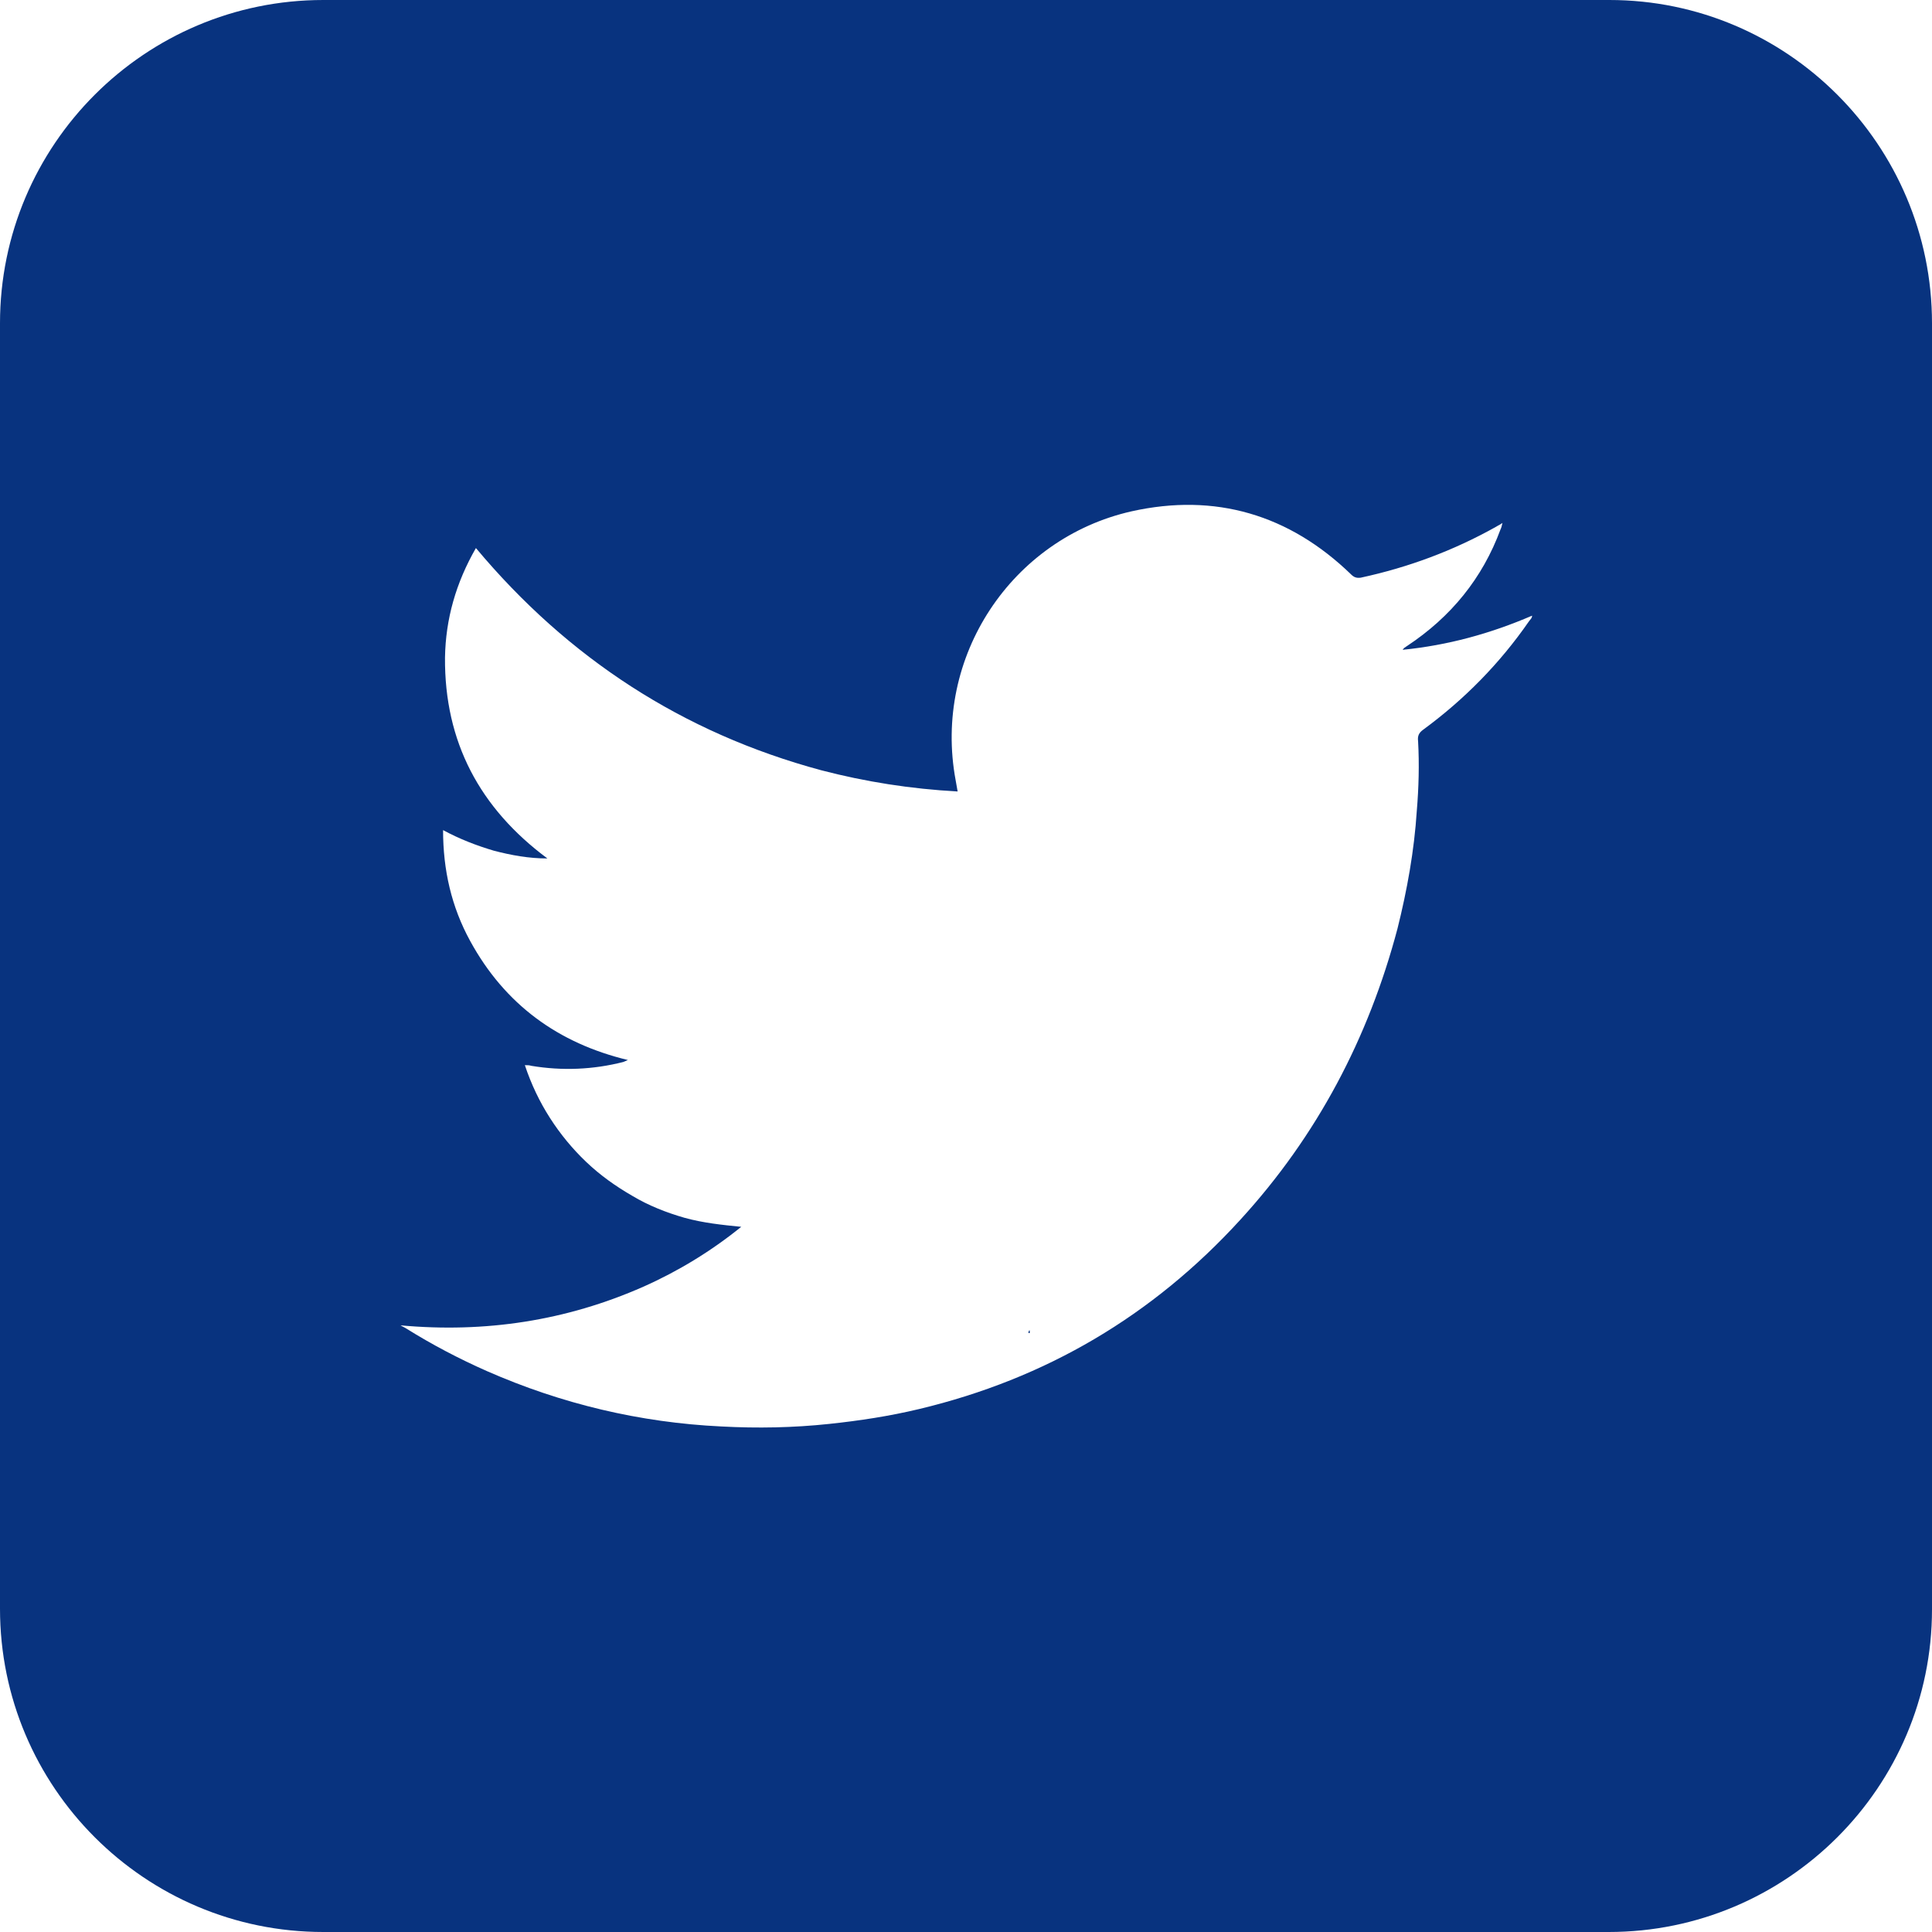
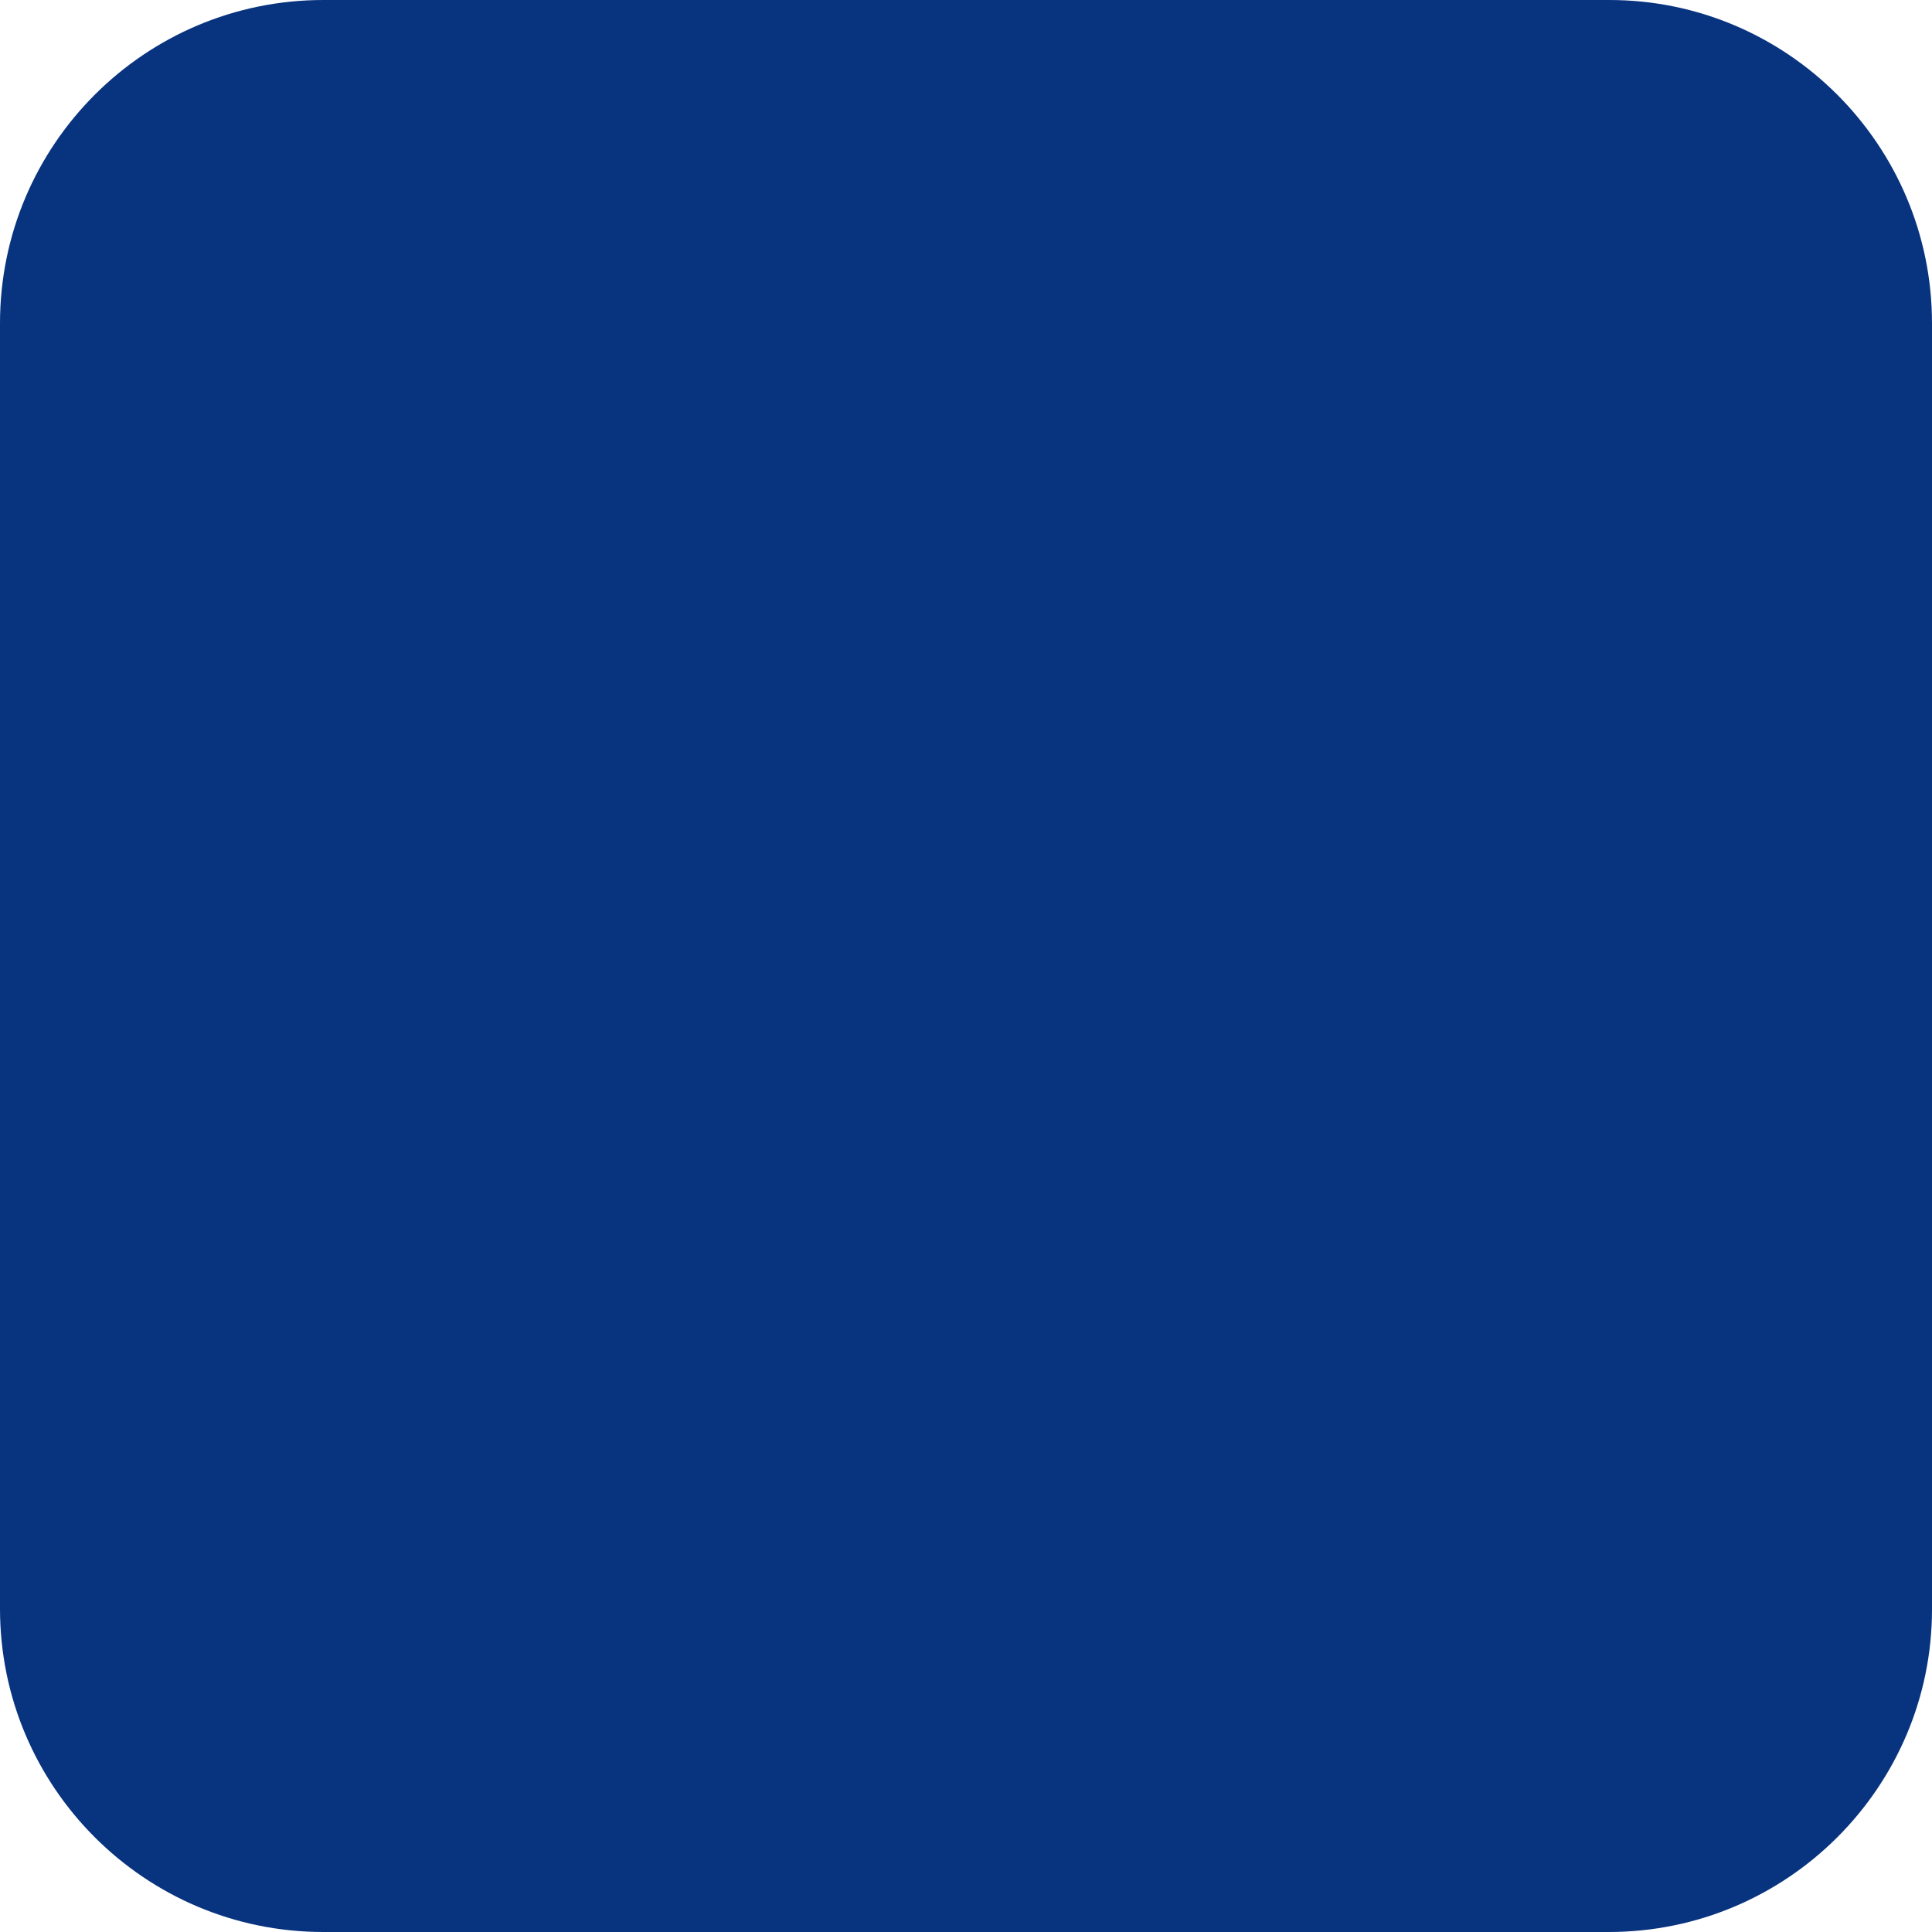
<svg xmlns="http://www.w3.org/2000/svg" xmlns:xlink="http://www.w3.org/1999/xlink" version="1.1" id="Layer_1" x="0px" y="0px" viewBox="0 0 30 30" style="enable-background:new 0 0 30 30;" xml:space="preserve">
  <style type="text/css">
	.st0{opacity:0.79;}
	.st1{opacity:0.56;clip-path:url(#SVGID_00000065796103577556160520000006239894087678345867_);}
	.st2{fill:url(#SVGID_00000102532437348262134870000007578765188217619373_);}
	
		.st3{clip-path:url(#SVGID_00000156556139694364056570000002855047061005348786_);fill:url(#SVGID_00000173150157918074016480000009674009845052147080_);}
	
		.st4{clip-path:url(#SVGID_00000156556139694364056570000002855047061005348786_);fill:url(#SVGID_00000170243692000477345390000007706971244182320552_);}
	
		.st5{clip-path:url(#SVGID_00000156556139694364056570000002855047061005348786_);fill:url(#SVGID_00000050664667508090252190000000184460295929991606_);}
	
		.st6{clip-path:url(#SVGID_00000156556139694364056570000002855047061005348786_);fill:url(#SVGID_00000084509940708280576430000000691877613971105410_);}
	
		.st7{clip-path:url(#SVGID_00000156556139694364056570000002855047061005348786_);fill:url(#SVGID_00000034796792914412849620000012356847521148473006_);}
	.st8{clip-path:url(#SVGID_00000156556139694364056570000002855047061005348786_);}
	.st9{opacity:0.1;}
	.st10{fill:#080808;}
	.st11{fill:#101010;}
	.st12{fill:#191919;}
	.st13{fill:#212121;}
	.st14{fill:#292929;}
	.st15{fill:#313131;}
	.st16{fill:#3A3A3A;}
	.st17{fill:#424242;}
	.st18{fill:#4A4A4A;}
	.st19{fill:#525252;}
	.st20{fill:#5A5A5A;}
	.st21{fill:#636363;}
	.st22{fill:#6B6B6B;}
	.st23{fill:#737373;}
	.st24{fill:#7B7B7B;}
	.st25{fill:#848484;}
	.st26{fill:#8C8C8C;}
	.st27{fill:#949494;}
	.st28{fill:#9C9C9C;}
	.st29{fill:#A5A5A5;}
	.st30{fill:#ADADAD;}
	.st31{fill:#B5B5B5;}
	.st32{fill:#BDBDBD;}
	.st33{fill:#C5C5C5;}
	.st34{fill:#CECECE;}
	.st35{fill:#D6D6D6;}
	.st36{fill:#DEDEDE;}
	.st37{fill:#E6E6E6;}
	.st38{fill:#EFEFEF;}
	.st39{fill:#F7F7F7;}
	.st40{fill:#FFFFFF;}
	.st41{clip-path:url(#SVGID_00000156556139694364056570000002855047061005348786_);fill:#FFFFFF;}
	.st42{filter:url(#Adobe_OpacityMaskFilter);}
	.st43{filter:url(#Adobe_OpacityMaskFilter_00000052061803920567853710000017352842731295613603_);}
	
		.st44{mask:url(#SVGID_00000092426257364045701640000009678511846174548876_);fill:url(#SVGID_00000007423405614902867380000011886550692961874313_);}
	.st45{fill:url(#SVGID_00000009552798544335946590000006111675347684980664_);}
	.st46{opacity:0.56;clip-path:url(#SVGID_00000060012319928024083610000005579212501799333034_);}
	.st47{fill:url(#SVGID_00000163759739162890392630000014633114528453830027_);}
	
		.st48{clip-path:url(#SVGID_00000113350267005722092250000004881930119777498535_);fill:url(#SVGID_00000071523254940841210100000017715303806906764720_);}
	
		.st49{clip-path:url(#SVGID_00000113350267005722092250000004881930119777498535_);fill:url(#SVGID_00000129207216462910481160000000317992509032037016_);}
	
		.st50{clip-path:url(#SVGID_00000113350267005722092250000004881930119777498535_);fill:url(#SVGID_00000118368579978054877050000015678561132901115533_);}
	
		.st51{clip-path:url(#SVGID_00000113350267005722092250000004881930119777498535_);fill:url(#SVGID_00000080894355912858813060000005603762801925157811_);}
	
		.st52{clip-path:url(#SVGID_00000113350267005722092250000004881930119777498535_);fill:url(#SVGID_00000155858120568897164230000006494912948962131087_);}
	.st53{clip-path:url(#SVGID_00000113350267005722092250000004881930119777498535_);}
	.st54{clip-path:url(#SVGID_00000113350267005722092250000004881930119777498535_);fill:#FFFFFF;}
	.st55{filter:url(#Adobe_OpacityMaskFilter_00000072242163880693606060000008536161331337081254_);}
	.st56{filter:url(#Adobe_OpacityMaskFilter_00000098899617990840500970000012609059687829511333_);}
	
		.st57{mask:url(#SVGID_00000084506924739769247410000004635285517343163785_);fill:url(#SVGID_00000154415492962482110350000008704012815453215375_);}
	.st58{fill:url(#SVGID_00000038392316551755692470000000827333877612035755_);}
	.st59{opacity:0.56;clip-path:url(#SVGID_00000169520807535321321220000013204684593148237473_);}
	.st60{fill:url(#SVGID_00000165923708405495266290000015398790666011386295_);}
	
		.st61{clip-path:url(#SVGID_00000155846878891733707900000013040152914203214720_);fill:url(#SVGID_00000139286121761400495750000000563628592940510109_);}
	
		.st62{clip-path:url(#SVGID_00000155846878891733707900000013040152914203214720_);fill:url(#SVGID_00000065752989777652693840000014311243695587840424_);}
	
		.st63{clip-path:url(#SVGID_00000155846878891733707900000013040152914203214720_);fill:url(#SVGID_00000002374630865884902620000013523294660401672084_);}
	
		.st64{clip-path:url(#SVGID_00000155846878891733707900000013040152914203214720_);fill:url(#SVGID_00000122698470361759757970000010263127074358388355_);}
	
		.st65{clip-path:url(#SVGID_00000155846878891733707900000013040152914203214720_);fill:url(#SVGID_00000093144606616459850520000003906055266709055875_);}
	.st66{clip-path:url(#SVGID_00000155846878891733707900000013040152914203214720_);}
	.st67{clip-path:url(#SVGID_00000155846878891733707900000013040152914203214720_);fill:#FFFFFF;}
	.st68{filter:url(#Adobe_OpacityMaskFilter_00000016780603543111571660000014418299709017950855_);}
	.st69{filter:url(#Adobe_OpacityMaskFilter_00000180351511465864012080000008685448325672159913_);}
	
		.st70{mask:url(#SVGID_00000075867261329685652570000014241956459783066754_);fill:url(#SVGID_00000062886861401907256090000017897689426441127812_);}
	.st71{fill:url(#SVGID_00000036239078118619011370000001076225248009731461_);}
	.st72{opacity:0.56;clip-path:url(#SVGID_00000037694088285795937580000004326173626577240497_);}
	.st73{fill:url(#SVGID_00000152984013904895933830000014411357726462170282_);}
	
		.st74{clip-path:url(#SVGID_00000135683960530743783220000002867375354996350849_);fill:url(#SVGID_00000070837122760417774860000005455907332779192975_);}
	
		.st75{clip-path:url(#SVGID_00000135683960530743783220000002867375354996350849_);fill:url(#SVGID_00000089569975146652994970000016774444612307923883_);}
	
		.st76{clip-path:url(#SVGID_00000135683960530743783220000002867375354996350849_);fill:url(#SVGID_00000010292144489442471630000007951613049001740703_);}
	
		.st77{clip-path:url(#SVGID_00000135683960530743783220000002867375354996350849_);fill:url(#SVGID_00000060028441294235573270000010111920065053699987_);}
	
		.st78{clip-path:url(#SVGID_00000135683960530743783220000002867375354996350849_);fill:url(#SVGID_00000129905532160877646610000004655367518891444633_);}
	.st79{clip-path:url(#SVGID_00000135683960530743783220000002867375354996350849_);}
	.st80{clip-path:url(#SVGID_00000135683960530743783220000002867375354996350849_);fill:#FFFFFF;}
	.st81{filter:url(#Adobe_OpacityMaskFilter_00000034801517320840220530000004760632019418990513_);}
	.st82{filter:url(#Adobe_OpacityMaskFilter_00000020356576765567247770000005820300273955771264_);}
	
		.st83{mask:url(#SVGID_00000025419917130852908100000005101016886324210310_);fill:url(#SVGID_00000062156055119262996520000002241331821997769895_);}
	.st84{fill:url(#SVGID_00000066478108624116053270000016888800915396826790_);}
	.st85{fill:none;}
	.st86{clip-path:url(#SVGID_00000088110517020496814180000011172096997013821075_);fill:#08337F;}
	.st87{clip-path:url(#SVGID_00000088110517020496814180000011172096997013821075_);}
	.st88{opacity:0.48;clip-path:url(#SVGID_00000107552660171796270750000011755105721346724016_);}
	.st89{fill:#DFF9FD;}
	.st90{opacity:0.47;}
	.st91{opacity:0.32;clip-path:url(#SVGID_00000091706717033653029380000002872215241888734882_);fill:#FFFFFF;}
	.st92{clip-path:url(#SVGID_00000005224613163076412200000003166402344691238568_);}
	.st93{fill:url(#SVGID_00000065055816859697115540000017896267940404908676_);}
	.st94{fill:#0D0948;}
	.st95{fill:url(#SVGID_00000005255452207914264860000006020010406801458621_);}
	.st96{fill:#8C1E87;}
	.st97{fill:url(#SVGID_00000065037574338471799150000012990034998546949259_);}
	.st98{fill:#2192BF;}
	.st99{fill:url(#SVGID_00000060004077496596320720000015190794278919999385_);}
	.st100{fill:#390C6D;}
	.st101{fill:url(#SVGID_00000129207811270494304170000007541072789073524407_);}
	.st102{fill:url(#SVGID_00000057121282405248525350000014127537361211652019_);}
	.st103{fill:url(#SVGID_00000094610720328100660370000003349685507308995001_);}
	.st104{fill:#AF2EA9;}
	.st105{fill:url(#SVGID_00000108278194958948729990000010308274186293446300_);}
	.st106{fill:url(#SVGID_00000035506554228822863590000004011614869284535181_);}
	.st107{fill:url(#SVGID_00000181792552212492113830000006500927211218441371_);}
	.st108{fill:url(#SVGID_00000054268172594954841250000010873456477606444187_);}
	.st109{fill:url(#SVGID_00000167391276786060869880000010138499139539835819_);}
	.st110{fill:url(#SVGID_00000078018111952742525640000009662622578799824034_);}
	.st111{fill:url(#SVGID_00000112611011355400722800000011179165966773244290_);}
	.st112{fill:#1C1C6B;}
	.st113{fill:#182F9D;}
	.st114{fill:#11287C;}
	.st115{fill:url(#SVGID_00000082331506794493623020000003773648258285561758_);}
	.st116{fill:#0A3D99;}
	.st117{fill:url(#SVGID_00000135686791974947527770000002632148998430462871_);}
	.st118{fill:url(#SVGID_00000100371758293018419090000000248117941172620170_);}
	.st119{fill:url(#SVGID_00000056387157991036444340000014489958166032730263_);}
	.st120{fill:url(#SVGID_00000109013095948441193100000016924505108213054882_);}
	.st121{fill:url(#SVGID_00000161591148736009366760000003682866373867002252_);}
	.st122{fill:url(#SVGID_00000149344043247469028430000001580724746810970033_);}
	.st123{fill:url(#SVGID_00000100383562079261606750000005601696863900084355_);}
	.st124{fill:url(#SVGID_00000183946631356902009910000002349737102702474658_);}
	.st125{fill:url(#SVGID_00000033338125812548507020000004413947788127614365_);}
	.st126{fill:url(#SVGID_00000168813071093363720270000012554666898843589012_);}
	.st127{fill:url(#SVGID_00000008850827845435387320000016875931357346640014_);}
	.st128{fill:url(#SVGID_00000011028191643086894420000000607649524989799831_);}
	.st129{fill:url(#SVGID_00000038380819817399211280000013378669729510673562_);}
	.st130{fill:url(#SVGID_00000183236624691816647770000000405460917062582673_);}
	.st131{fill:url(#SVGID_00000158748937031066460510000009826527667215253136_);}
	.st132{fill:url(#SVGID_00000130609373454103850100000013590053582460177336_);}
	.st133{fill:url(#SVGID_00000027583572015453064050000014093608206133810865_);}
	.st134{fill:url(#SVGID_00000058590293103041392170000016791967301436627877_);}
	.st135{fill:#7DFFFF;}
	.st136{fill:url(#SVGID_00000057852017733735151040000012797372123403846797_);}
	.st137{fill:url(#SVGID_00000152229050064931155370000017565970168709680828_);}
	.st138{fill:url(#SVGID_00000013875018592026166960000009891498507461337518_);}
	.st139{fill:url(#SVGID_00000036214613657486799680000016188803947245182084_);}
	.st140{fill:url(#SVGID_00000181809968931221030990000011671872232057727413_);}
	.st141{fill:url(#SVGID_00000052789812353699552810000000699673272170061980_);}
	.st142{fill:url(#SVGID_00000058549038857992237460000013525859154507502723_);}
	.st143{fill:url(#SVGID_00000085962016865908652850000002997334234385042350_);}
	.st144{fill:url(#SVGID_00000115480426107937952200000013993010340353444995_);}
	.st145{fill:url(#SVGID_00000059996582593288033150000004493130533433450894_);}
	.st146{fill:url(#SVGID_00000031887527520127936590000002229649680963941510_);}
	.st147{fill:url(#SVGID_00000036216382453726781220000001932219346368876938_);}
	.st148{fill:url(#SVGID_00000114050189816381652200000002779304328110615985_);}
	.st149{fill:url(#SVGID_00000129204052600615618960000008979508420475799977_);}
	.st150{fill:#2F0060;}
	.st151{fill:url(#SVGID_00000065053732793676537390000016964610113613823126_);}
	.st152{fill:url(#SVGID_00000001643139369880288240000009112421759304603580_);}
	.st153{fill:url(#SVGID_00000131351734871503093940000005221411912441841035_);}
	.st154{fill:url(#SVGID_00000075121336657390557690000003156602325828327815_);}
	.st155{fill:url(#SVGID_00000135650880768970874940000010659208669490863249_);}
	.st156{fill:url(#SVGID_00000008840820535277518790000001823569036444210849_);}
	.st157{fill:url(#SVGID_00000091017012945789591290000000420033028780373385_);}
	.st158{fill:url(#SVGID_00000024685968722024190400000001242840056871122573_);}
	.st159{fill:#772477;}
	.st160{fill:url(#SVGID_00000098938270419721350270000011597479980422215598_);}
	.st161{fill:url(#SVGID_00000087372043417667034330000003712971791784822707_);}
	.st162{fill:url(#SVGID_00000054250193125531538270000009471599312844828830_);}
	.st163{fill:url(#SVGID_00000105417984845101639850000017756996737388940928_);}
	.st164{fill:url(#SVGID_00000049223651027494629370000005472222780634902682_);}
	.st165{fill:url(#SVGID_00000063618718433871071850000005889185809471636899_);}
	.st166{fill:url(#SVGID_00000011721245589155064350000006259630662107851151_);}
	.st167{fill:url(#SVGID_00000097469701210670319310000015507051180545319845_);}
	.st168{fill:url(#SVGID_00000035510504324565317030000015612795023913430943_);}
	.st169{fill:url(#SVGID_00000138540343740858108610000002919894832051496833_);}
	.st170{fill:url(#SVGID_00000108275174252107410350000010091888923288659599_);}
	.st171{fill:url(#SVGID_00000085215119654455108100000015325630115568528003_);}
	.st172{fill:url(#SVGID_00000013165776357129596110000002431788066918907296_);}
	.st173{fill:url(#SVGID_00000095312637453205992070000009633678669585392553_);}
	.st174{fill:url(#SVGID_00000138544240902451228480000009833992727090445714_);}
	.st175{fill:url(#SVGID_00000158729173713540946530000010817429379670919044_);}
	.st176{fill:url(#SVGID_00000021815320400089115520000003840187101197531546_);}
	.st177{fill:url(#SVGID_00000094620318761755033410000000024556181442649485_);}
	.st178{fill:url(#SVGID_00000114033288000362320430000007920451523418812082_);}
	.st179{fill:#31BFF2;}
	.st180{fill:url(#SVGID_00000156565252032068116460000003700813361474184364_);}
	.st181{fill:url(#SVGID_00000004520004166958083910000017126071474349255320_);}
	.st182{fill:url(#SVGID_00000142135370490090651640000007468685407312935349_);}
	.st183{fill:#58D0E8;}
	.st184{fill:url(#SVGID_00000175296419340925578920000002775272142711891872_);}
	.st185{fill:url(#SVGID_00000016773645076652144270000013669372058505449890_);}
	.st186{fill:url(#SVGID_00000140700152038649986540000009800374979137712045_);}
	.st187{fill:url(#SVGID_00000068661910646655758960000017057844528981484687_);}
	.st188{fill:url(#SVGID_00000066516770911404986030000016126558985805613696_);}
	.st189{fill:#003D87;}
	.st190{fill:#0A50C1;}
	.st191{fill:#1988DB;}
	.st192{fill:url(#SVGID_00000077307913376094766640000014360696726589029808_);}
	.st193{fill:#8E2871;}
	.st194{fill:url(#SVGID_00000077305480763258595600000000673891756294577824_);}
	.st195{fill:url(#SVGID_00000148656360386396564090000005779130185255222415_);}
	.st196{fill:url(#SVGID_00000078753774848684406510000013642674562728982964_);}
	.st197{fill:url(#SVGID_00000166674231537010924190000012588466358606226316_);}
	.st198{fill:url(#SVGID_00000091723624256240472690000007718193660743557775_);}
	.st199{fill:url(#SVGID_00000106867289617690500280000009319377427256662200_);}
	.st200{fill:url(#SVGID_00000048490679617029024350000013071100607909118384_);}
	.st201{fill:url(#SVGID_00000125591521658212168220000005548587517551214482_);}
	.st202{fill:url(#SVGID_00000036969543955079332520000004431233089250685582_);}
	.st203{fill:url(#SVGID_00000068659000232225991000000002592835062982786745_);}
	.st204{fill:url(#SVGID_00000172403400572187698310000015405678847584259757_);}
	.st205{fill:url(#SVGID_00000132090357768804618180000004804507965004382389_);}
	.st206{fill:url(#SVGID_00000045600985897322449900000002304025628528960412_);}
	.st207{fill:url(#SVGID_00000083075447602542265570000018194323013978305966_);}
	.st208{fill:url(#SVGID_00000108271516975022751600000010966998648712756640_);}
	.st209{fill:url(#SVGID_00000035515663504359211520000000300632091577191315_);}
	.st210{fill:url(#SVGID_00000067926444591729958400000011875234512301472420_);}
	.st211{fill:url(#SVGID_00000138563771892906163220000008423519979861454210_);}
	.st212{fill:url(#SVGID_00000024696485825626649580000005276037508690023351_);}
	.st213{fill:url(#SVGID_00000059996795507945301900000000948132513925256602_);}
	.st214{fill:url(#SVGID_00000102519805681961600070000014864388259877910688_);}
	.st215{fill:url(#SVGID_00000054971341414866754300000002291732786635706010_);}
	.st216{fill:#733775;}
	.st217{fill:#602260;}
	.st218{fill:#4B174C;}
	.st219{fill:#240849;}
	.st220{fill:#320660;}
	.st221{fill:url(#SVGID_00000160167570484528381540000002304866473381414803_);}
	.st222{fill:url(#SVGID_00000072257769848666660630000008800539043606318252_);}
	.st223{fill:url(#SVGID_00000027586412368992703400000015174425248673823405_);}
	.st224{fill:url(#SVGID_00000121987737581124237240000005669471422771976369_);}
	.st225{fill:url(#SVGID_00000090289591259485975550000000152166640287978932_);}
	.st226{fill:url(#SVGID_00000177463894944308019790000018060763697598091659_);}
	.st227{fill:url(#SVGID_00000002371070317524796270000017466500848464085944_);}
	.st228{fill:url(#SVGID_00000018917955869798946230000005336996171876805257_);}
	.st229{fill:url(#SVGID_00000162317826949592321100000010911493218739468433_);}
	.st230{fill:url(#SVGID_00000039845564252809486420000006535584623757803428_);}
	.st231{fill:url(#SVGID_00000107555470300507345300000016869843992546101388_);}
	.st232{fill:url(#SVGID_00000147938724180630890150000006694325287585692841_);}
	.st233{fill:url(#SVGID_00000160180475946976287720000011440483884707155585_);}
	.st234{fill:url(#SVGID_00000128479198419908703040000017542028309830626716_);}
	.st235{display:none;}
	.st236{display:inline;fill:none;stroke:#0A6293;stroke-miterlimit:10;}
	.st237{display:inline;}
	
		.st238{clip-path:url(#SVGID_00000003797964124047756890000015201298981675667130_);fill:url(#SVGID_00000111912720667271489710000016971688621203396751_);}
	.st239{clip-path:url(#SVGID_00000003797964124047756890000015201298981675667130_);fill:#A6DFE8;}
	.st240{clip-path:url(#SVGID_00000003797964124047756890000015201298981675667130_);fill:#DEF6FC;}
	.st241{clip-path:url(#SVGID_00000003797964124047756890000015201298981675667130_);}
	.st242{fill:#D4F2F9;}
	.st243{clip-path:url(#SVGID_00000003797964124047756890000015201298981675667130_);fill:#FFFFFF;}
	.st244{clip-path:url(#SVGID_00000003797964124047756890000015201298981675667130_);fill:none;}
	.st245{fill:none;stroke:#253184;stroke-width:3;stroke-miterlimit:10;}
	.st246{fill:none;stroke:#253184;stroke-width:2;stroke-miterlimit:10;}
	.st247{fill:#253184;}
	.st248{fill:none;stroke:#253184;stroke-miterlimit:10;}
	.st249{fill:none;stroke:#444E95;stroke-miterlimit:10;}
	.st250{display:inline;fill:none;stroke:#00B5F4;stroke-miterlimit:10;stroke-dasharray:5;}
	.st251{display:inline;fill:#DFF2F4;stroke:#FFFFFF;stroke-width:2;stroke-miterlimit:10;}
	.st252{fill:#069CC4;}
	.st253{display:inline;fill:#A6DFE8;}
	.st254{fill:#0A6293;}
	.st255{fill:#177AA5;}
	.st256{display:inline;fill:#253184;}
	.st257{opacity:0.7;}
	.st258{display:inline;fill:#0A6293;}
	.st259{display:inline;fill:#177AA5;}
	.st260{opacity:0.18;fill:#FFFFFF;}
	.st261{fill:none;stroke:#FFFFFF;stroke-width:0.25;stroke-miterlimit:10;}
	.st262{clip-path:url(#SVGID_00000034069437270638034440000006790652318022603689_);fill:#0A6293;}
	.st263{clip-path:url(#SVGID_00000104670091474363398050000010884125912932648373_);}
	.st264{clip-path:url(#SVGID_00000131332725028011254000000009033892059030540160_);}
	.st265{opacity:0.59;fill:#0000FF;}
	.st266{opacity:0.9;fill:url(#SVGID_00000044143832177408484410000015713416123178856847_);}
	.st267{fill:#F0F2F2;}
	.st268{clip-path:url(#SVGID_00000090997091883014009170000009127821163523316879_);}
	.st269{clip-path:url(#SVGID_00000030485976638511019800000013361319448188808871_);}
	.st270{opacity:0.7;fill:#1B1464;}
	.st271{clip-path:url(#SVGID_00000124861237977047594440000008059348665784976773_);}
	.st272{fill:#1B1464;}
	.st273{fill:#00FFFF;}
	.st274{display:inline;opacity:0.53;fill:#FFFFFF;}
	.st275{display:inline;opacity:0.12;fill:#0A6293;}
	.st276{fill:#666666;}
	.st277{display:inline;opacity:0.12;}
	.st278{fill:#B0CDDC;}
	.st279{fill:#FD0101;}
	.st280{fill:#FEFDFD;}
	.st281{fill:#FD0201;}
	.st282{display:inline;fill:#DEF6FC;}
	.st283{fill:#DEF6FC;}
	.st284{fill:none;stroke:#00B5F4;stroke-miterlimit:10;stroke-dasharray:5;}
	.st285{fill:#DFF2F4;stroke:#FFFFFF;stroke-width:2;stroke-miterlimit:10;}
	.st286{display:inline;fill:#0F5BFF;}
	.st287{clip-path:url(#SVGID_00000000923801513297434730000010055251773097560206_);}
	.st288{fill:#1B61FF;}
	.st289{fill:#0F5BFF;}
	.st290{display:inline;fill:#1B61FF;}
	.st291{clip-path:url(#SVGID_00000120541472036706303470000002123102487938776222_);}
	.st292{display:inline;fill:#98A1FF;stroke:#C5C7FF;stroke-width:2;stroke-miterlimit:10;}
	.st293{display:inline;fill:#4169FF;}
	.st294{display:inline;fill:#0015FF;}
	.st295{fill:#8998FF;}
	.st296{fill:#A3ADFF;}
	.st297{fill:#C5C7FF;}
	.st298{display:none;opacity:0.7;}
	.st299{display:inline;fill:#34348A;}
	.st300{display:none;fill:#307AFF;}
	.st301{display:inline;fill:#FFFFFF;}
	.st302{fill:#34348A;}
	.st303{fill:#DEE0FF;}
	.st304{opacity:0.6;fill:url(#SVGID_00000048479099197892668460000015445747849678446267_);}
	
		.st305{opacity:0.14;fill:#00E0FF;stroke:url(#SVGID_00000003812534730606037360000011726258909204495744_);stroke-width:0.748;stroke-miterlimit:10;}
	
		.st306{opacity:0.14;fill:#00E0FF;stroke:url(#SVGID_00000036931305970707154140000013408205449908045476_);stroke-width:0.887;stroke-miterlimit:10;}
	
		.st307{opacity:0.14;fill:#00E0FF;stroke:url(#SVGID_00000096025544586746411930000004616281971880761510_);stroke-width:1.017;stroke-miterlimit:10;}
	.st308{fill:#CFE1F9;}
	.st309{fill:#94BDEA;}
	.st310{display:inline;opacity:0.14;}
	.st311{opacity:0.6;fill:url(#SVGID_00000063618802433830691950000010135520412170148282_);}
	.st312{fill:#08337F;}
	.st313{fill:none;stroke:#08337F;stroke-miterlimit:10;}
	.st314{fill:#CCCCCC;}
	.st315{clip-path:url(#SVGID_00000019676988176452294120000011263672161476530607_);}
	.st316{clip-path:url(#SVGID_00000104669704201264635370000010675210504581469838_);}
	.st317{opacity:0.9;fill:url(#SVGID_00000057128398872554044400000002155806938019866015_);}
	.st318{opacity:0.68;fill:#FFFFFF;}
	.st319{fill-rule:evenodd;clip-rule:evenodd;fill:#08337F;}
	.st320{opacity:0.19;fill:#0F5BFF;}
	.st321{fill-rule:evenodd;clip-rule:evenodd;fill:#FFFFFF;}
	.st322{fill:none;stroke:#08337F;stroke-width:6.491;stroke-miterlimit:10;}
	.st323{fill:#1F66FF;}
	.st324{clip-path:url(#SVGID_00000141454054839645303690000004419277518320753037_);fill:#DEE0FF;}
	.st325{fill:none;stroke:#0F5BFF;stroke-width:4.407;stroke-miterlimit:10;}
	.st326{clip-path:url(#SVGID_00000165193734638797335300000007467721923375135150_);fill:#DEE0FF;}
	.st327{fill:none;stroke:#0F5BFF;stroke-width:5.698;stroke-miterlimit:10;}
	.st328{fill:none;stroke:#00FFFF;stroke-miterlimit:10;}
	.st329{fill:#0015FF;}
	.st330{fill:none;stroke:#FFFFFF;stroke-miterlimit:10;stroke-dasharray:3.44;}
	.st331{opacity:0.11;fill:#00FFFF;}
	.st332{fill:#08337F;stroke:#00FFFF;stroke-miterlimit:10;}
	.st333{display:none;fill:#08337F;stroke:#00FFFF;stroke-miterlimit:10;}
	.st334{fill:#05417D;}
	.st335{fill:#04568C;}
	.st336{fill:#C1272D;}
	.st337{fill:url(#SVGID_00000171715371786629084380000000442338021025631666_);}
	.st338{fill:url(#SVGID_00000023248404760392874000000012391938012846574780_);}
	.st339{fill:url(#SVGID_00000062878036773115898820000001729389651718634386_);}
	.st340{fill:url(#SVGID_00000067956805779142281480000004987094365039975300_);}
	.st341{fill:url(#SVGID_00000046324256192294646740000007679423533573295800_);}
	.st342{fill:url(#SVGID_00000022523782838191186710000006641813152167843771_);}
	.st343{fill:url(#SVGID_00000080195728378979970250000008749659349446273955_);}
	.st344{fill:url(#SVGID_00000106829228151633654300000010388008330062208146_);}
	.st345{fill:url(#SVGID_00000093895696473206771750000010239561581138677171_);}
	.st346{fill:url(#SVGID_00000132801286994616291850000012558743327733851295_);}
	.st347{fill:url(#SVGID_00000163761347044814162630000004794129645776666027_);}
	.st348{fill:url(#SVGID_00000150794180886353584970000010406712649326927790_);}
	.st349{fill:url(#SVGID_00000147906062882646855610000003839594167153880507_);}
	.st350{fill:url(#SVGID_00000142868395680407239820000012698716104695043007_);}
	.st351{fill:url(#SVGID_00000003787930175103759890000002290799384882149032_);}
	.st352{fill:url(#SVGID_00000113344391017105176260000008135433628183808154_);}
	.st353{fill:url(#SVGID_00000091005686481151876980000017716538171307071418_);}
	.st354{fill:url(#SVGID_00000182520817271928828880000018281382276754607271_);}
	.st355{fill:url(#SVGID_00000041263570764262787220000017622409696027610753_);}
	.st356{fill:url(#SVGID_00000129917052744974248790000014875823575118071706_);}
	.st357{fill:#423463;}
	.st358{fill:#83819F;}
	.st359{fill:#86829E;}
	.st360{fill:#C8DAE4;}
	.st361{fill:#C9D9E3;}
	.st362{fill:#490C8C;}
	.st363{fill:#1ABDFE;}
	.st364{fill:#4FE5FF;}
	.st365{fill:#45DEFF;}
	.st366{fill:#23C4FE;}
	.st367{fill:#05ADFE;}
	.st368{fill:#11B6FE;}
	.st369{fill:#2BCAFE;}
	.st370{fill:#3DD7FF;}
	.st371{fill:#31CEFE;}
	.st372{fill:#37D3FE;}
	.st373{fill:#62F3FF;}
	.st374{fill:#36D2FE;}
	.st375{fill:#40DAFF;}
	.st376{fill:#35D1FE;}
	.st377{fill:#0BB1FE;}
	.st378{fill:#470887;}
	.st379{fill:#480988;}
	.st380{fill:#0F62BE;}
	.st381{fill:#592FB3;}
	.st382{fill:#4CE3FF;}
	.st383{fill:#0FB4FE;}
	.st384{fill:#18BBFE;}
	.st385{fill:#22C3FE;}
	.st386{fill:#5323A6;}
	.st387{fill:#460786;}
	.st388{fill:#4A0F8F;}
	.st389{fill:#07AEFE;}
	.st390{fill:#50E0FF;}
	.st391{fill:#5DEFFF;}
	.st392{fill:#05ACFE;}
	.st393{fill:#2CCAFE;}
	.st394{fill:#592EB0;}
	.st395{fill:#4D1495;}
	.st396{fill:#511EA0;}
	.st397{fill:#09AFFE;}
	.st398{fill:#511D9F;}
	.st399{fill:#134FAE;}
	.st400{fill:#1449A9;}
	.st401{fill:#4B0F8F;}
	.st402{fill:#4E1697;}
	.st403{fill:#1545A5;}
	.st404{fill:#173D9E;}
	.st405{fill:#163FA0;}
	.st406{fill:#5AE4FD;}
	.st407{fill:#1158B6;}
	.st408{fill:#0CADFA;}
	.st409{fill:#490D8C;}
	.st410{fill:#183E9E;}
	.st411{fill:#0EB2FE;}
	.st412{fill:#11B0F9;}
	.st413{fill:#105EBB;}
	.st414{fill:#50E2FF;}
	.st415{fill:#1DBFFE;}
	.st416{fill:#30CDFE;}
	.st417{fill:#0A80D9;}
	.st418{fill:#3B7ED3;}
	.st419{fill:#173899;}
	.st420{fill:#0C73CD;}
	.st421{fill:#0AACFB;}
	.st422{fill:#471D98;}
	.st423{fill:#0F65C1;}
	.st424{fill:#40D9FF;}
	.st425{fill:#0D6FC9;}
	.st426{fill:#0599EF;}
	.st427{fill:#572BAD;}
	.st428{fill:#4945B3;}
	.st429{fill:#4C1595;}
	.st430{fill:#0984DC;}
	.st431{fill:#5421A0;}
	.st432{fill:#0E69C5;}
	.st433{fill:#1A3E9E;}
	.st434{fill:#5526A9;}
	.st435{fill:#115CB9;}
	.st436{fill:#134DAB;}
	.st437{fill:#088BE2;}
	.st438{fill:#2EC9FE;}
	.st439{fill:#1449A8;}
	.st440{fill:#4D1697;}
	.st441{fill:#5221A3;}
	.st442{fill:#5527AA;}
	.st443{fill:#3AD5FF;}
	.st444{fill:#24C5FE;}
	.st445{fill:#13B8FE;}
	.st446{fill:#0A0737;}
	.st447{fill:#0A073B;}
	.st448{fill:#9A49B7;}
	.st449{fill:#6E2A66;}
	.st450{fill:#57E4F5;}
	.st451{fill:#1F8CB7;}
	.st452{fill:#1F89B5;}
	.st453{fill:#47D1EC;}
	.st454{fill:#3D0765;}
	.st455{fill:#52DEF2;}
	.st456{fill:#1F88B2;}
	.st457{fill:#4CD7EF;}
	.st458{fill:#1E86AF;}
	.st459{fill:#41CBE9;}
	.st460{fill:#1E84AD;}
	.st461{fill:#360257;}
	.st462{fill:#3DC5E5;}
	.st463{fill:#106DBA;}
	.st464{fill:#1D82AB;}
	.st465{fill:#0A68BC;}
	.st466{fill:#0470B7;}
	.st467{fill:#37BFE2;}
	.st468{fill:#0462AB;}
	.st469{fill:#0269B1;}
	.st470{fill:#055BA4;}
	.st471{fill:#08519C;}
	.st472{fill:#1D80A9;}
	.st473{fill:#0171B6;}
	.st474{fill:#631662;}
	.st475{fill:#0A4693;}
	.st476{fill:#641762;}
	.st477{fill:#3DABCC;}
	.st478{fill:#641763;}
	.st479{fill:#32B8DE;}
	.st480{fill:#48B1CA;}
	.st481{fill:#862585;}
	.st482{fill:#2080A8;}
	.st483{fill:#842482;}
	.st484{fill:#671E67;}
	.st485{fill:#260651;}
	.st486{fill:#8B308F;}
	.st487{fill:#86338D;}
	.st488{fill:#362E60;}
	.st489{fill:#9C3F75;}
	.st490{fill:#893576;}
	.st491{fill:#933A76;}
	.st492{fill:#9E5074;}
	.st493{fill:#9F6173;}
	.st494{fill:#0D9DE2;}
	.st495{fill:#0598E1;}
	.st496{fill:#402184;}
	.st497{fill:#038FDB;}
	.st498{fill:#1B7FA6;}
	.st499{fill:#9F7271;}
	.st500{fill:#A18770;}
	.st501{fill:#481A49;}
	.st502{fill:#1A0636;}
	.st503{fill:#0486D1;}
	.st504{fill:#2278A9;}
	.st505{fill:#1C7CA4;}
	.st506{fill:#4C1B4D;}
	.st507{fill:#38113A;}
	.st508{fill:#4D1C4F;}
	.st509{fill:#067BC5;}
	.st510{fill:#5F2E62;}
	.st511{fill:#9E5773;}
	.st512{fill:#1C7BA2;}
	.st513{fill:#3B133E;}
	.st514{fill:#4C1C4C;}
	.st515{fill:#471B48;}
	.st516{fill:#4F1E4E;}
	.st517{fill:#481C49;}
	.st518{fill:#5FA2DE;}
	.st519{fill:#481C4A;}
	.st520{fill:#511F4F;}
	.st521{fill:#495696;}
	.st522{fill:#923A76;}
	.st523{fill:#0E7AC1;}
	.st524{fill:#6A3B66;}
	.st525{fill:#0F63BF;}
	.st526{fill:#0C71CB;}
	.st527{fill:#1DB6F7;}
	.st528{fill:#0A7CD6;}
	.st529{fill:#0889E1;}
	.st530{fill:#0695EC;}
	.st531{fill:#45C7ED;}
	.st532{fill:#2AC9FE;}
	.st533{fill:#2FCCFE;}
	.st534{fill:#36D1FE;}
	.st535{fill:#1159B7;}
	.st536{fill:#1253B1;}
	.st537{fill:#134EAC;}
	.st538{fill:#1447A7;}
	.st539{fill:#1168C4;}
	.st540{fill:#17399A;}
	.st541{fill:#1060BD;}
	.st542{fill:#105FBC;}
	.st543{fill:#1157B5;}
	.st544{fill:#134EAD;}
	.st545{fill:#1448A8;}
	.st546{fill:#1640A1;}
	.st547{fill:#460584;}
	.st548{fill:#1255B3;}
	.st549{fill:#1446A6;}
	.st550{fill:#8C3389;}
	.st551{fill:#06ADFE;}
	.st552{fill:#460685;}
	.st553{fill:#1BBDFE;}
	.st554{fill:#0AB0FE;}
	.st555{fill:#16B9FE;}
	.st556{fill:#1DBEFE;}
	.st557{fill:#23C3FE;}
	.st558{fill:#1159B6;}
	.st559{fill:#0E6CC8;}
	.st560{fill:#0D6DC8;}
	.st561{fill:#2B7AD3;}
	.st562{fill:#19BAFE;}
	.st563{fill:#3482DA;}
	.st564{fill:#52E7FF;}
	.st565{fill:#5BEEFF;}
	.st566{fill:#46DEFF;}
	.st567{fill:#4CE2FF;}
	.st568{fill:#27C7FE;}
	.st569{fill:#21C2FE;}
	.st570{fill:#0DB3FE;}
	.st571{fill:#13B7FE;}
	.st572{fill:#163B9C;}
	.st573{fill:#480A8A;}
	.st574{fill:#501C9E;}
	.st575{fill:#4D1596;}
	.st576{fill:#470888;}
	.st577{fill:#20B4F4;}
	.st578{fill:#3FD8FF;}
	.st579{fill:#49E0FF;}
	.st580{fill:#5220A3;}
	.st581{fill:#4E1899;}
	.st582{fill:#4B1192;}
	.st583{fill:#36CBFB;}
	.st584{fill:#2AC8FE;}
	.st585{fill:#34D0FE;}
	.st586{fill:#43DCFF;}
	.st587{fill:#18BCFE;}
	.st588{fill:#28C7FE;}
	.st589{fill:#06ACFC;}
	.st590{fill:#078DE4;}
	.st591{fill:#03A2F7;}
	.st592{fill:#0597ED;}
	.st593{fill:#3CD7FF;}
	.st594{fill:#4C1293;}
	.st595{fill:#105BB8;}
	.st596{fill:#04ACFE;}
	.st597{fill:#41D6FE;}
	.st598{fill:#421F87;}
	.st599{fill:#88366F;}
	.st600{fill:#A57574;}
	.st601{fill:#055CB0;}
	.st602{fill:#0E418B;}
	.st603{fill:#561F85;}
	.st604{fill:#196F93;}
	.st605{fill:#691768;}
	.st606{fill:#68467D;}
	.st607{fill:#1066AD;}
	.st608{fill:#0985DD;}
	.st609{fill:#0A81D9;}
	.st610{fill:#078FE7;}
	.st611{fill:#088AE1;}
	.st612{fill:#0B073C;}
	.st613{fill:#0693EA;}
	.st614{fill:#3E0B6A;}
	.st615{fill:#0664BE;}
	.st616{fill:#270051;}
	.st617{fill:#A048B7;}
	.st618{fill:#733188;}
	.st619{fill:#813687;}
	.st620{fill:#882485;}
	.st621{fill:#862485;}
	.st622{fill:#842382;}
	.st623{fill:#892588;}
	.st624{fill:#892587;}
	.st625{fill:#822381;}
	.st626{fill:#842383;}
	.st627{fill:#8D3196;}
	.st628{fill:#8D3296;}
	.st629{fill:#892D8F;}
	.st630{fill:#882A8B;}
	.st631{fill:#882A8C;}
	.st632{fill:#8D2E92;}
	.st633{fill:#8D2D91;}
	.st634{fill:#8C2A8E;}
	.st635{fill:#872887;}
	.st636{fill:#8A298B;}
	.st637{fill:#8A288A;}
	.st638{fill:#049FF5;}
	.st639{fill:#80316C;}
	.st640{fill:#782E6A;}
	.st641{fill:#651664;}
	.st642{fill:#661664;}
	.st643{fill:#641664;}
	.st644{fill:#66F4FC;}
	.st645{fill:#03A5FA;}
	.st646{fill:#6FFCFE;}
	.st647{fill:#5DEAF8;}
	.st648{fill:#208DB8;}
	.st649{fill:#31B9DE;}
	.st650{fill:#3B0360;}
	.st651{fill:#3F0A6C;}
	.st652{fill:#401070;}
	.st653{fill:#3CC5E5;}
	.st654{fill:#4C208E;}
	.st655{fill:#345398;}
	.st656{fill:#441E81;}
	.st657{fill:#963CAA;}
	.st658{fill:#481A84;}
	.st659{fill:#3F1271;}
	.st660{fill:#783387;}
	.st661{fill:#420F73;}
	.st662{fill:#45147B;}
	.st663{fill:#183698;}
	.st664{fill:#03A8FB;}
	.st665{fill:#2ABCF3;}
	.st666{fill:#0B77D1;}
	.st667{fill:#1EB7F6;}
	.st668{fill:#0BAEFB;}
	.st669{fill:#183A9B;}
	.st670{fill:#144BAA;}
	.st671{fill:#097FD8;}
	.st672{fill:#0692E9;}
	.st673{fill:#049AF0;}
	.st674{fill:#14B2F9;}
	.st675{fill:#1541A1;}
	.st676{fill:#365FBB;}
	.st677{fill:#3647B6;}
	.st678{fill:#55CFE9;}
	.st679{fill:#450D86;}
	.st680{fill:#450884;}
	.st681{fill:#75B2E2;}
	.st682{fill:#7B2D77;}
	.st683{fill:#4B1B4C;}
	.st684{fill:#4B1B4D;}
	.st685{fill:#4D1B4E;}
	.st686{fill:#4C1B4C;}
	.st687{fill:#5C2C5F;}
	.st688{fill:#4C1C4D;}
	.st689{fill:#4E1B4E;}
	.st690{fill:#5B2B5E;}
	.st691{fill:#5D2C5F;}
	.st692{fill:#5B2C5D;}
	.st693{fill:#9D4674;}
	.st694{fill:#4F1C4F;}
	.st695{fill:#4D1C4D;}
	.st696{fill:#873476;}
	.st697{fill:#8D3775;}
	.st698{fill:#803176;}
	.st699{fill:#5F2E61;}
	.st700{fill:#3F1340;}
	.st701{fill:#602E63;}
	.st702{fill:#4F1C50;}
	.st703{fill:#511D52;}
	.st704{fill:#501D51;}
	.st705{fill:#833277;}
	.st706{fill:#501C50;}
	.st707{fill:#3E133F;}
	.st708{fill:#501D50;}
	.st709{fill:#823177;}
	.st710{fill:#833276;}
	.st711{fill:#491A4A;}
	.st712{fill:#572A5B;}
	.st713{fill:#572A5A;}
	.st714{fill:#4A1B4B;}
	.st715{fill:#9E5A73;}
	.st716{fill:#9C5672;}
	.st717{fill:#72375D;}
	.st718{fill:#481949;}
	.st719{fill:#491A49;}
	.st720{fill:#9E6871;}
	.st721{fill:#585C9C;}
	.st722{fill:#14A2E3;}
	.st723{fill:#6A468B;}
	.st724{fill:#401D81;}
	.st725{fill:#5A1C5E;}
	.st726{fill:#250448;}
	.st727{fill:#240448;}
	.st728{fill:#6C216C;}
	.st729{fill:#551A58;}
	.st730{fill:#A37F72;}
	.st731{fill:#8D556E;}
	.st732{fill:#79516B;}
	.st733{fill:#186FAB;}
	.st734{fill:#33B8E6;}
	.st735{fill:#42C2E7;}
	.st736{fill:#24AEE5;}
	.st737{fill:#1DA9E4;}
	.st738{fill:#163E9F;}
	.st739{fill:#134FAD;}
	.st740{fill:#1AB5F7;}
	.st741{fill:#0EAFFB;}
	.st742{fill:#25BAF5;}
	.st743{fill:#03A4F9;}
	.st744{fill:#0C71CC;}
	.st745{fill:#0984DD;}
	.st746{fill:#078CE4;}
	.st747{fill:#37C1F0;}
	.st748{fill:#44C8ED;}
	.st749{fill:#1061BD;}
	.st750{fill:#0D6EC9;}
	.st751{fill:#490C8D;}
	.st752{fill:#480989;}
	.st753{fill:#4A0E8E;}
	.st754{fill:#4C1394;}
	.st755{fill:#173A9B;}
	.st756{fill:#163D9E;}
	.st757{fill:#0F66C2;}
	.st758{fill:#7F3EB0;}
	.st759{fill:#854DBB;}
	.st760{fill:#1546A6;}
	.st761{fill:#91368A;}
	.st762{fill:#450483;}
	.st763{fill:#0C71C4;}
	.st764{fill:#0C72C4;}
	.st765{fill:#0D72C5;}
	.st766{fill:#1EBFFE;}
	.st767{fill:#572BAF;}
	.st768{fill:#0CB2FE;}
	.st769{fill:#55E9FF;}
	.st770{fill:#16B8FC;}
	.st771{fill:#12B5FD;}
	.st772{fill:#19BCFE;}
	.st773{fill:#3FD7FE;}
	.st774{fill:#26C5FE;}
	.st775{fill:#10B5FE;}
	.st776{fill:#0EB3FE;}
	.st777{fill:#10B0FB;}
	.st778{fill:#4DE3FF;}
	.st779{fill:#50E5FF;}
	.st780{fill:#15B6FC;}
	.st781{fill:#3DD7FE;}
	.st782{fill:#96388B;}
	.st783{fill:#4F199B;}
	.st784{fill:#134CAB;}
	.st785{fill:#1252B1;}
	.st786{fill:#1BBCFC;}
	.st787{fill:#24C1FD;}
	.st788{fill:#13B4FB;}
	.st789{fill:#25C5FE;}
	.st790{fill:#0B7CD5;}
	.st791{fill:#431A86;}
	.st792{fill:#2E46A1;}
	.st793{fill:#933A72;}
	.st794{fill:#6C176A;}
	.st795{fill:#6D186A;}
	.st796{fill:#6B1769;}
	.st797{fill:#6C1769;}
	.st798{fill:#6A1768;}
	.st799{fill:#6A1767;}
	.st800{fill:#691767;}
	.st801{fill:#A66C76;}
	.st802{fill:#197195;}
	.st803{fill:#8E3584;}
	.st804{fill:#441385;}
	.st805{fill:#440E83;}
	.st806{fill:#430881;}
	.st807{fill:#943883;}
	.st808{fill:#9D3D81;}
	.st809{fill:#A8447E;}
	.st810{fill:#A3407F;}
	.st811{fill:#A94F7C;}
	.st812{fill:#A85A7A;}
	.st813{fill:#A76578;}
	.st814{fill:#9A3D74;}
	.st815{fill:#1A759A;}
	.st816{fill:#1A7398;}
	.st817{fill:#0C4993;}
	.st818{fill:#0B529C;}
	.st819{fill:#373FB2;}
	.st820{fill:#8E3775;}
	.st821{fill:#49218A;}
	.st822{fill:#843372;}
	.st823{fill:#A14179;}
	.st824{fill:#532689;}
	.st825{fill:#632B89;}
	.st826{fill:#592889;}
	.st827{fill:#692E88;}
	.st828{fill:#D5D781;}
	.st829{fill:#4C2B9A;}
	.st830{fill:#421678;}
	.st831{fill:#26004F;}
	.st832{fill:#280052;}
	.st833{fill:#A546B7;}
	.st834{fill:#5C2790;}
	.st835{fill:#8F288E;}
	.st836{fill:#8B2588;}
	.st837{fill:#8D288C;}
	.st838{fill:#8E268B;}
	.st839{fill:#8A2487;}
	.st840{fill:#8D258A;}
	.st841{fill:#8C258A;}
	.st842{fill:#8E258B;}
	.st843{fill:#8E258A;}
	.st844{fill:#902E94;}
	.st845{fill:#932E96;}
	.st846{fill:#902D94;}
	.st847{fill:#8D288D;}
	.st848{fill:#8F298F;}
	.st849{fill:#8F2A8F;}
	.st850{fill:#912990;}
	.st851{fill:#681766;}
	.st852{fill:#671666;}
	.st853{fill:#671665;}
	.st854{fill:#681666;}
	.st855{fill:#6DFBFF;}
	.st856{fill:#46198B;}
	.st857{fill:#208FBB;}
	.st858{fill:#1C7FA6;}
	.st859{fill:#B33EB3;}
	.st860{fill:#4C1F8D;}
	.st861{fill:#AD41B4;}
	.st862{fill:#400B6D;}
	.st863{fill:#310A60;}
	.st864{fill:#A944B7;}
	.st865{fill:#BD55B5;}
	.st866{fill:#460484;}
	.st867{fill:#480E8C;}
	.st868{fill:#5528AB;}
	.st869{fill:#2EB4E4;}
	.st870{fill:#1157B4;}
	.st871{fill:#105EB9;}
	.st872{fill:#1544A4;}
	.st873{fill:#0F64BD;}
	.st874{fill:#4C1495;}
	.st875{fill:#4F1B9C;}
	.st876{fill:#5221A4;}
	.st877{fill:#4ECAE8;}
	.st878{fill:#80307C;}
	.st879{fill:#360B67;}
	.st880{fill:#370C69;}
	.st881{fill:#350B66;}
	.st882{fill:#340B64;}
	.st883{fill:#350C65;}
	.st884{fill:#48C6E8;}
	.st885{fill:#3C0774;}
	.st886{fill:#3D0E78;}
	.st887{fill:#3E147C;}
	.st888{fill:#90387B;}
	.st889{fill:#91377B;}
	.st890{fill:#A7427E;}
	.st891{fill:#B54DAC;}
	.st892{fill:#3F197F;}
	.st893{fill:#3C123E;}
	.st894{fill:#501C51;}
	.st895{fill:#521D52;}
	.st896{fill:#622E64;}
	.st897{fill:#531E53;}
	.st898{fill:#612E64;}
	.st899{fill:#813176;}
	.st900{fill:#4E1C4F;}
	.st901{fill:#491A4B;}
	.st902{fill:#9C3D7F;}
	.st903{fill:#88347D;}
	.st904{fill:#953A7E;}
	.st905{fill:#8F377E;}
	.st906{fill:#7A2D79;}
	.st907{fill:#1E85AF;}
	.st908{fill:#88347A;}
	.st909{fill:#80307A;}
	.st910{fill:#26054B;}
	.st911{fill:#26054A;}
	.st912{fill:#1B0638;}
	.st913{fill:#661F67;}
	.st914{fill:#601D62;}
	.st915{fill:#A5417F;}
	.st916{fill:#A66E76;}
	.st917{fill:#9C3C81;}
	.st918{fill:#9B3C81;}
	.st919{fill:#A76079;}
	.st920{fill:#A7547B;}
	.st921{fill:#A94D7D;}
	.st922{fill:#5B1C5C;}
	.st923{fill:#641E65;}
	.st924{fill:#8A3377;}
	.st925{fill:#1F8BB7;}
	.st926{fill:#208DB9;}
	.st927{fill:#0D6CC7;}
	.st928{fill:#0A7CD5;}
	.st929{fill:#03A8FC;}
	.st930{fill:#049CF1;}
	.st931{fill:#18B4F8;}
	.st932{fill:#2EBEF2;}
	.st933{fill:#0A7DD7;}
	.st934{fill:#0888E0;}
	.st935{fill:#0792EA;}
	.st936{fill:#0694EA;}
	.st937{fill:#03A2F6;}
	.st938{fill:#582EB2;}
	.st939{fill:#4F199A;}
	.st940{fill:#BD3AB3;}
	.st941{fill:#501B9D;}
	.st942{fill:#5121A2;}
	.st943{fill:#4B1090;}
	.st944{fill:#BE37B0;}
	.st945{fill:#8D3489;}
	.st946{fill:#7D3A90;}
	.st947{fill:#AB53A5;}
	.st948{fill:#4F1A9C;}
	.st949{fill:#521FA2;}
	.st950{fill:#1ABCFE;}
	.st951{fill:#0C6EBF;}
	.st952{fill:#4DE2FE;}
	.st953{fill:#7FFEF5;}
	.st954{fill:#B3F4C1;}
	.st955{fill:#5AEDFF;}
	.st956{fill:#AAF9CE;}
	.st957{fill:#A2FDD8;}
	.st958{fill:#26C5FD;}
	.st959{fill:#93FFE6;}
	.st960{fill:#16B8FD;}
	.st961{fill:#2CC8FD;}
	.st962{fill:#0F6DB9;}
	.st963{fill:#B1F0BE;}
	.st964{fill:#6FFDFF;}
	.st965{fill:#8CFCE8;}
	.st966{fill:#47108B;}
	.st967{fill:#28C6FD;}
	.st968{fill:#4BE1FF;}
	.st969{fill:#7DFEF6;}
	.st970{fill:#1CBEFE;}
	.st971{fill:#3BD5FF;}
	.st972{fill:#26C6FE;}
	.st973{fill:#47DFFF;}
	.st974{fill:#2AC7FC;}
	.st975{fill:#1FBFFD;}
	.st976{fill:#1EC0FE;}
	.st977{fill:#31CDFD;}
	.st978{fill:#49D3F9;}
	.st979{fill:#42DBFF;}
	.st980{fill:#1FC0FE;}
	.st981{fill:#3CD6FF;}
	.st982{fill:#54E9FF;}
	.st983{fill:#9C3B8C;}
	.st984{fill:#BB4A90;}
	.st985{fill:#086BB7;}
	.st986{fill:#0CA1E8;}
	.st987{fill:#0488D5;}
	.st988{fill:#1C7DA5;}
	.st989{fill:#16A8E9;}
	.st990{fill:#0776C2;}
	.st991{fill:#059CE7;}
	.st992{fill:#1D81AA;}
	.st993{fill:#1C7BA3;}
	.st994{fill:#1D7FA7;}
	.st995{fill:#057FCB;}
	.st996{fill:#0394E0;}
	.st997{fill:#1B79A0;}
	.st998{fill:#1B779D;}
	.st999{fill:#0A5AA5;}
	.st1000{fill:#0963AE;}
	.st1001{fill:#6E186C;}
	.st1002{fill:#6F196B;}
	.st1003{fill:#6E186B;}
	.st1004{fill:#873285;}
	.st1005{fill:#632389;}
	.st1006{fill:#1DAEEA;}
	.st1007{fill:#208CB7;}
	.st1008{fill:#43047E;}
	.st1009{fill:#692069;}
	.st1010{fill:#6C216D;}
	.st1011{fill:#9B3C82;}
	.st1012{fill:#983C77;}
	.st1013{fill:#471E86;}
	.st1014{fill:#451C8B;}
	.st1015{fill:#0A5EA4;}
	.st1016{fill:#D1D481;}
	.st1017{fill:#1C6DA9;}
	.st1018{fill:#320D5E;}
	.st1019{fill:#4F259E;}
	.st1020{fill:#0D65AD;}
	.st1021{fill:#C4E6A4;}
	.st1022{fill:#CFE395;}
	.st1023{fill:#D8DD87;}
	.st1024{fill:#D3E08E;}
	.st1025{fill:#AD43B7;}
	.st1026{fill:#932891;}
	.st1027{fill:#91268E;}
	.st1028{fill:#8F268D;}
	.st1029{fill:#8F268C;}
	.st1030{fill:#92278F;}
	.st1031{fill:#91268D;}
	.st1032{fill:#962E98;}
	.st1033{fill:#962E99;}
	.st1034{fill:#942A92;}
	.st1035{fill:#922A92;}
	.st1036{fill:#922A91;}
	.st1037{fill:#952A93;}
	.st1038{fill:#952B94;}
	.st1039{fill:#47177F;}
	.st1040{fill:#B73EB5;}
	.st1041{fill:#B141B6;}
	.st1042{fill:#450F77;}
	.st1043{fill:#46137B;}
	.st1044{fill:#44076F;}
	.st1045{fill:#440B73;}
	.st1046{fill:#43036A;}
	.st1047{fill:#460D88;}
	.st1048{fill:#BA3AB1;}
	.st1049{fill:#461289;}
	.st1050{fill:#320B61;}
	.st1051{fill:#330B62;}
	.st1052{fill:#B340B6;}
	.st1053{fill:#491A85;}
	.st1054{fill:#A32FA0;}
	.st1055{fill:#A730A3;}
	.st1056{fill:#9D2998;}
	.st1057{fill:#9F2B9C;}
	.st1058{fill:#A02A9B;}
	.st1059{fill:#9F2B9B;}
	.st1060{fill:#46157D;}
	.st1061{fill:#431175;}
	.st1062{fill:#9B2B99;}
	.st1063{fill:#9A2996;}
	.st1064{fill:#972993;}
	.st1065{fill:#962791;}
	.st1066{fill:#962792;}
	.st1067{fill:#942892;}
	.st1068{fill:#952891;}
	.st1069{fill:#942891;}
	.st1070{fill:#942790;}
	.st1071{fill:#972C97;}
	.st1072{fill:#9B2C98;}
	.st1073{fill:#9B2D98;}
	.st1074{fill:#972D98;}
	.st1075{fill:#982A96;}
	.st1076{fill:#982B96;}
	.st1077{fill:#982B95;}
	.st1078{fill:#972B95;}
	.st1079{fill:#2BAAD8;}
	.st1080{fill:#B951B1;}
	.st1081{fill:#432E9A;}
	.st1082{fill:#2FB7E9;}
	.st1083{fill:#2DB0E0;}
	.st1084{fill:#2FA3D8;}
	.st1085{fill:#2EB9ED;}
	.st1086{fill:#30BDEF;}
	.st1087{fill:#31BEF1;}
	.st1088{fill:#0F63BC;}
	.st1089{fill:#2FB8EC;}
	.st1090{fill:#2EB6EA;}
	.st1091{fill:#30BAEC;}
	.st1092{fill:#2EB7EB;}
	.st1093{fill:#2FB9EC;}
	.st1094{fill:#30BCEE;}
	.st1095{fill:#1E073E;}
	.st1096{fill:#2A0551;}
	.st1097{fill:#28054E;}
	.st1098{fill:#29054F;}
	.st1099{fill:#1D073C;}
	.st1100{fill:#1C063A;}
	.st1101{fill:#27054C;}
	.st1102{fill:#7E2F79;}
	.st1103{fill:#A13F80;}
	.st1104{fill:#69206A;}
	.st1105{fill:#6E216F;}
	.st1106{fill:#07ACFC;}
	.st1107{fill:#BA3CB5;}
	.st1108{fill:#A62DA1;}
	.st1109{fill:#0184D6;}
	.st1110{fill:#9A7ED9;}
	.st1111{fill:#A92FA4;}
	.st1112{fill:#144CAB;}
	.st1113{fill:#1A3597;}
	.st1114{fill:#0E67C3;}
	.st1115{fill:#0B79D3;}
	.st1116{fill:#1060BC;}
	.st1117{fill:#0D72CC;}
	.st1118{fill:#0986DE;}
	.st1119{fill:#1253B2;}
	.st1120{fill:#0A7FD9;}
	.st1121{fill:#0D6CC8;}
	.st1122{fill:#088AE2;}
	.st1123{fill:#93368A;}
	.st1124{fill:#8E2974;}
	.st1125{fill:#8E2973;}
	.st1126{fill:#8E2A74;}
	.st1127{fill:#99398B;}
	.st1128{fill:#A33E8C;}
	.st1129{fill:#9F3C8C;}
	.st1130{fill:#1D56B3;}
	.st1131{fill:#B150A2;}
	.st1132{fill:#7735A9;}
	.st1133{fill:#32CFFE;}
	.st1134{fill:#3BD6FF;}
	.st1135{fill:#42DAFF;}
	.st1136{fill:#4E39A4;}
	.st1137{fill:#8D3690;}
	.st1138{fill:#0D6AB7;}
	.st1139{fill:#BAEDB4;}
	.st1140{fill:#A4FCD6;}
	.st1141{fill:#5BEDFE;}
	.st1142{fill:#9DFFDF;}
	.st1143{fill:#68F7FF;}
	.st1144{fill:#72FCFC;}
	.st1145{fill:#7CFFF7;}
	.st1146{fill:#85FFF1;}
	.st1147{fill:#72FEFD;}
	.st1148{fill:#8BFFED;}
	.st1149{fill:#67F7FF;}
	.st1150{fill:#9AFFE1;}
	.st1151{fill:#50CDEA;}
	.st1152{fill:#26B3EC;}
	.st1153{fill:#46178B;}
	.st1154{fill:#83FFF2;}
	.st1155{fill:#56EAFF;}
	.st1156{fill:#61F2FF;}
	.st1157{fill:#47DEFE;}
	.st1158{fill:#BFEBAD;}
	.st1159{fill:#C9E79F;}
	.st1160{fill:#ABF8CB;}
	.st1161{fill:#CFE394;}
	.st1162{fill:#BBEFB5;}
	.st1163{fill:#D4DF8C;}
	.st1164{fill:#7AFFF9;}
	.st1165{fill:#66F6FF;}
	.st1166{fill:#74FFFD;}
	.st1167{fill:#5BEDFF;}
	.st1168{fill:#52E6FF;}
	.st1169{fill:#4B1091;}
	.st1170{fill:#511FA0;}
	.st1171{fill:#B3468F;}
	.st1172{fill:#A33E8D;}
	.st1173{fill:#AB428E;}
	.st1174{fill:#B6478F;}
	.st1175{fill:#C34D91;}
	.st1176{fill:#A43F8D;}
	.st1177{fill:#AA418E;}
	.st1178{fill:#B5478F;}
	.st1179{fill:#A7408E;}
	.st1180{fill:#B1458F;}
	.st1181{fill:#AD438E;}
	.st1182{fill:#B84890;}
	.st1183{fill:#208EBB;}
	.st1184{fill:#C95C92;}
	.st1185{fill:#C85292;}
	.st1186{fill:#C86391;}
	.st1187{fill:#2F0A5B;}
	.st1188{fill:#310A5E;}
	.st1189{fill:#310A5F;}
	.st1190{fill:#D9DB84;}
	.st1191{fill:#9B2A98;}
	.st1192{fill:#992895;}
	.st1193{fill:#982995;}
	.st1194{fill:#992894;}
	.st1195{fill:#982894;}
	.st1196{fill:#982994;}
	.st1197{fill:#9F2E9E;}
	.st1198{fill:#9E2D9C;}
	.st1199{fill:#9C2B98;}
	.st1200{fill:#9A2D9A;}
	.st1201{fill:#9A2D99;}
	.st1202{fill:#A12C9D;}
	.st1203{fill:#A52CA0;}
	.st1204{fill:#A22C9E;}
	.st1205{fill:#A32B9D;}
	.st1206{fill:#A22A9C;}
	.st1207{fill:#A22B9D;}
	.st1208{fill:#A32C9E;}
	.st1209{fill:#A42EA0;}
	.st1210{fill:#A12B9D;}
	.st1211{fill:#A42EA1;}
	.st1212{fill:#A52FA2;}
	.st1213{fill:#A82FA3;}
	.st1214{fill:#A62DA0;}
	.st1215{fill:#A42D9F;}
	.st1216{fill:#9E2B9A;}
	.st1217{fill:#9C2998;}
	.st1218{fill:#9B2A97;}
	.st1219{fill:#9C2997;}
	.st1220{fill:#9A2A97;}
	.st1221{fill:#9C2B99;}
	.st1222{fill:#9C2A97;}
	.st1223{fill:#A22F9F;}
	.st1224{fill:#9F2C9B;}
	.st1225{fill:#9F2C9A;}
	.st1226{fill:#8C2872;}
	.st1227{fill:#8E2972;}
	.st1228{fill:#360B68;}
	.st1229{fill:#370C6A;}
	.st1230{fill:#A82EA2;}
	.st1231{fill:#AA2FA4;}
	.st1232{fill:#A52DA0;}
	.st1233{fill:#A72CA0;}
	.st1234{fill:#A42B9E;}
	.st1235{fill:#A62CA0;}
	.st1236{fill:#A32B9E;}
	.st1237{fill:#350B65;}
	.st1238{fill:#9E299A;}
	.st1239{fill:#A02A9A;}
	.st1240{fill:#9E2A9A;}
	.st1241{fill:#A32D9D;}
	.st1242{fill:#A32C9D;}
	.st1243{fill:#A02D9E;}
	.st1244{fill:#A02C9D;}
	.st1245{fill:#2CADDC;}
	.st1246{fill:#8E377C;}
	.st1247{fill:#7F307B;}
	.st1248{fill:#0986D3;}
	.st1249{fill:#0587D4;}
	.st1250{fill:#A52B9F;}
	.st1251{fill:#A42B9F;}
	.st1252{fill:#A62BA0;}
	.st1253{fill:#A72DA1;}
	.st1254{fill:#A92DA2;}
	.st1255{fill:#A92DA3;}
	.st1256{fill:#0694E9;}
	.st1257{fill:#078EE5;}
	.st1258{fill:#0A4FBE;}
	.st1259{fill:#003D86;}
	.st1260{fill:#0A51BF;}
	.st1261{fill:#0B4FC0;}
	.st1262{fill:#0A50C0;}
	.st1263{fill:#0A4FC0;}
	.st1264{fill:#013D88;}
	.st1265{fill:#003D88;}
	.st1266{fill:#1987DB;}
	.st1267{fill:#0A51C1;}
	.st1268{fill:#003E88;}
	.st1269{fill:#0A52C2;}
	.st1270{fill:#003F8A;}
	.st1271{fill:#0A53C2;}
	.st1272{fill:#013F8A;}
	.st1273{fill:#013E89;}
	.st1274{fill:#8F2A74;}
	.st1275{fill:#8F2974;}
	.st1276{fill:#8F2973;}
	.st1277{fill:#902A75;}
	.st1278{fill:#902A74;}
	.st1279{fill:#912B75;}
	.st1280{fill:#8F2B73;}
	.st1281{fill:#912B74;}
	.st1282{fill:#902B74;}
	.st1283{fill:#912A74;}
	.st1284{fill:#8F2A73;}
	.st1285{fill:#B0448F;}
	.st1286{fill:#4BCAEB;}
	.st1287{fill:#46C8ED;}
	.st1288{fill:#3BC2EE;}
	.st1289{fill:#2FBBED;}
	.st1290{fill:#41C6EE;}
	.st1291{fill:#380C6A;}
	.st1292{fill:#330B63;}
	.st1293{fill:#1986D8;}
	.st1294{fill:#0A54C3;}
	.st1295{fill:#1887DA;}
	.st1296{fill:#2190BD;}
	.st1297{fill:#08337F;stroke:#00FFFF;stroke-width:0.392;stroke-miterlimit:10;}
	.st1298{fill:#08337F;stroke:#00FFFF;stroke-width:0.437;stroke-miterlimit:10;}
	.st1299{fill:#08337F;stroke:#00FFFF;stroke-width:0.481;stroke-miterlimit:10;}
	.st1300{fill:none;stroke:#00FFFF;stroke-width:0.481;stroke-miterlimit:10;}
	.st1301{fill:#08337F;stroke:#00FFFF;stroke-width:0.619;stroke-miterlimit:10;}
	.st1302{fill:#08337F;stroke:#00FFFF;stroke-width:0.493;stroke-miterlimit:10;}
	.st1303{fill:none;stroke:#08337F;stroke-width:0.392;stroke-miterlimit:10;stroke-dasharray:1.503;}
	.st1304{fill:none;stroke:#FFFFFF;stroke-width:0.392;stroke-miterlimit:10;stroke-dasharray:1.503;}
	.st1305{fill:#547EAF;}
	.st1306{clip-path:url(#SVGID_00000097462449613269299980000010670292517206003647_);}
	.st1307{clip-path:url(#SVGID_00000011751570796707307150000014228666120835368849_);}
	.st1308{opacity:0.7;fill:#0000FF;}
	.st1309{clip-path:url(#SVGID_00000008838663173961619240000018140678440997075606_);}
	.st1310{fill:#0000FF;}
	.st1311{fill:#009CFF;}
	.st1312{fill:none;stroke:#FFFFFF;stroke-width:11;stroke-miterlimit:10;}
</style>
  <g class="st0">
    <defs>
-       <rect id="SVGID_00000136382188009548605520000007643281549280789893_" x="727.25" y="-1517.86" class="st0" width="1922.95" height="2200.96" />
-     </defs>
+       </defs>
    <clipPath id="SVGID_00000014607115660510983800000008265370570829392828_">
      <use xlink:href="#SVGID_00000136382188009548605520000007643281549280789893_" style="overflow:visible;" />
    </clipPath>
    <g style="opacity:0.56;clip-path:url(#SVGID_00000014607115660510983800000008265370570829392828_);">
      <g>
        <defs>
          <rect id="SVGID_00000021805023360400363880000006706314486538222264_" x="-149.44" y="-1970.7" transform="matrix(3.626595e-07 1 -1 3.626595e-07 675.211 -2696.616)" width="3670.71" height="1920" />
        </defs>
        <clipPath id="SVGID_00000155136600085497190540000000862402684653722535_">
          <use xlink:href="#SVGID_00000021805023360400363880000006706314486538222264_" style="overflow:visible;" />
        </clipPath>
        <g style="clip-path:url(#SVGID_00000155136600085497190540000000862402684653722535_);">
          <g class="st9">
            <polygon points="1226.67,166.66 1226.67,-460.04 624.37,-773.38 22.08,-460.03 22.08,166.66 624.37,480      " />
-             <polygon class="st10" points="1223.59,165.06 1223.59,-458.43 624.37,-770.18 25.15,-458.43 25.15,165.06 624.37,476.8             " />
-             <polygon class="st11" points="1220.51,163.46 1220.51,-456.83 624.37,-766.98 28.23,-456.83 28.23,163.46 624.37,473.6             " />
          </g>
        </g>
      </g>
    </g>
  </g>
  <g class="st235">
</g>
  <path class="st312" d="M24.98,30H5.02C2.25,30,0,27.75,0,24.98V5.02C0,2.25,2.25,0,5.02,0h19.97C27.75,0,30,2.25,30,5.02v19.97  C30,27.75,27.75,30,24.98,30z" />
  <g>
    <linearGradient id="SVGID_00000155845312830183975250000000028031533990116538_" gradientUnits="userSpaceOnUse" x1="6.225" y1="15" x2="23.775" y2="15">
      <stop offset="0.24" style="stop-color:#FFFFFF" />
      <stop offset="1" style="stop-color:#FFFFFF" />
    </linearGradient>
-     <path style="fill:url(#SVGID_00000155845312830183975250000000028031533990116538_);" d="M6.22,20.58c1.31,0.12,2.57-0.07,3.77-0.6   c0.54-0.24,1.05-0.55,1.52-0.93c-0.3-0.03-0.59-0.06-0.88-0.14c-0.28-0.08-0.56-0.19-0.81-0.34c-0.26-0.15-0.5-0.32-0.72-0.53   c-0.21-0.2-0.4-0.43-0.56-0.68c-0.16-0.25-0.29-0.52-0.39-0.82c0.04,0,0.07,0,0.1,0.01c0.48,0.08,0.96,0.06,1.43-0.06   c0.02-0.01,0.05-0.02,0.07-0.03C8.67,16.2,7.84,15.6,7.3,14.61c-0.29-0.53-0.42-1.1-0.42-1.72c0.26,0.14,0.52,0.24,0.79,0.32   c0.27,0.07,0.54,0.12,0.83,0.12c-1.05-0.78-1.6-1.81-1.59-3.12c0.01-0.6,0.17-1.16,0.48-1.7c1.43,1.71,3.21,2.87,5.36,3.45   c0.69,0.18,1.39,0.29,2.12,0.33c-0.01-0.06-0.02-0.11-0.03-0.17c-0.36-1.92,0.87-3.76,2.73-4.18c1.3-0.29,2.45,0.05,3.41,0.98   c0.04,0.04,0.08,0.06,0.15,0.05c0.74-0.16,1.44-0.42,2.1-0.79c0.03-0.02,0.06-0.03,0.1-0.06c-0.01,0.05-0.02,0.08-0.03,0.1   c-0.28,0.76-0.77,1.36-1.45,1.81c-0.03,0.02-0.05,0.03-0.07,0.06c0.7-0.07,1.36-0.25,2.01-0.53c0,0.04-0.03,0.06-0.05,0.09   c-0.45,0.65-1,1.21-1.64,1.68c-0.07,0.05-0.09,0.1-0.08,0.18c0.02,0.36,0.01,0.72-0.02,1.08c-0.04,0.62-0.15,1.23-0.3,1.83   c-0.45,1.7-1.25,3.22-2.44,4.52c-1.36,1.49-3.02,2.47-4.99,2.94c-0.46,0.11-0.92,0.18-1.39,0.23c-0.56,0.06-1.12,0.07-1.68,0.04   c-1.26-0.06-2.48-0.35-3.64-0.86c-0.43-0.19-0.85-0.41-1.25-0.66C6.28,20.61,6.25,20.6,6.22,20.58z M15.97,20.7   c0.01,0,0.01,0,0.02,0c0-0.01,0-0.03,0-0.04c0,0-0.01,0-0.01,0C15.97,20.68,15.97,20.69,15.97,20.7z" />
    <linearGradient id="SVGID_00000144303823146920340240000016220810745355910535_" gradientUnits="userSpaceOnUse" x1="15.968" y1="20.473" x2="15.989" y2="20.473">
      <stop offset="0.24" style="stop-color:#FFFFFF" />
      <stop offset="1" style="stop-color:#FFFFFF" />
    </linearGradient>
-     <path style="fill:url(#SVGID_00000144303823146920340240000016220810745355910535_);" d="M15.97,20.49c0-0.01,0-0.03,0-0.04   c0,0,0.01,0,0.01,0c0,0.01,0,0.03,0,0.04C15.98,20.49,15.97,20.49,15.97,20.49z" />
  </g>
</svg>